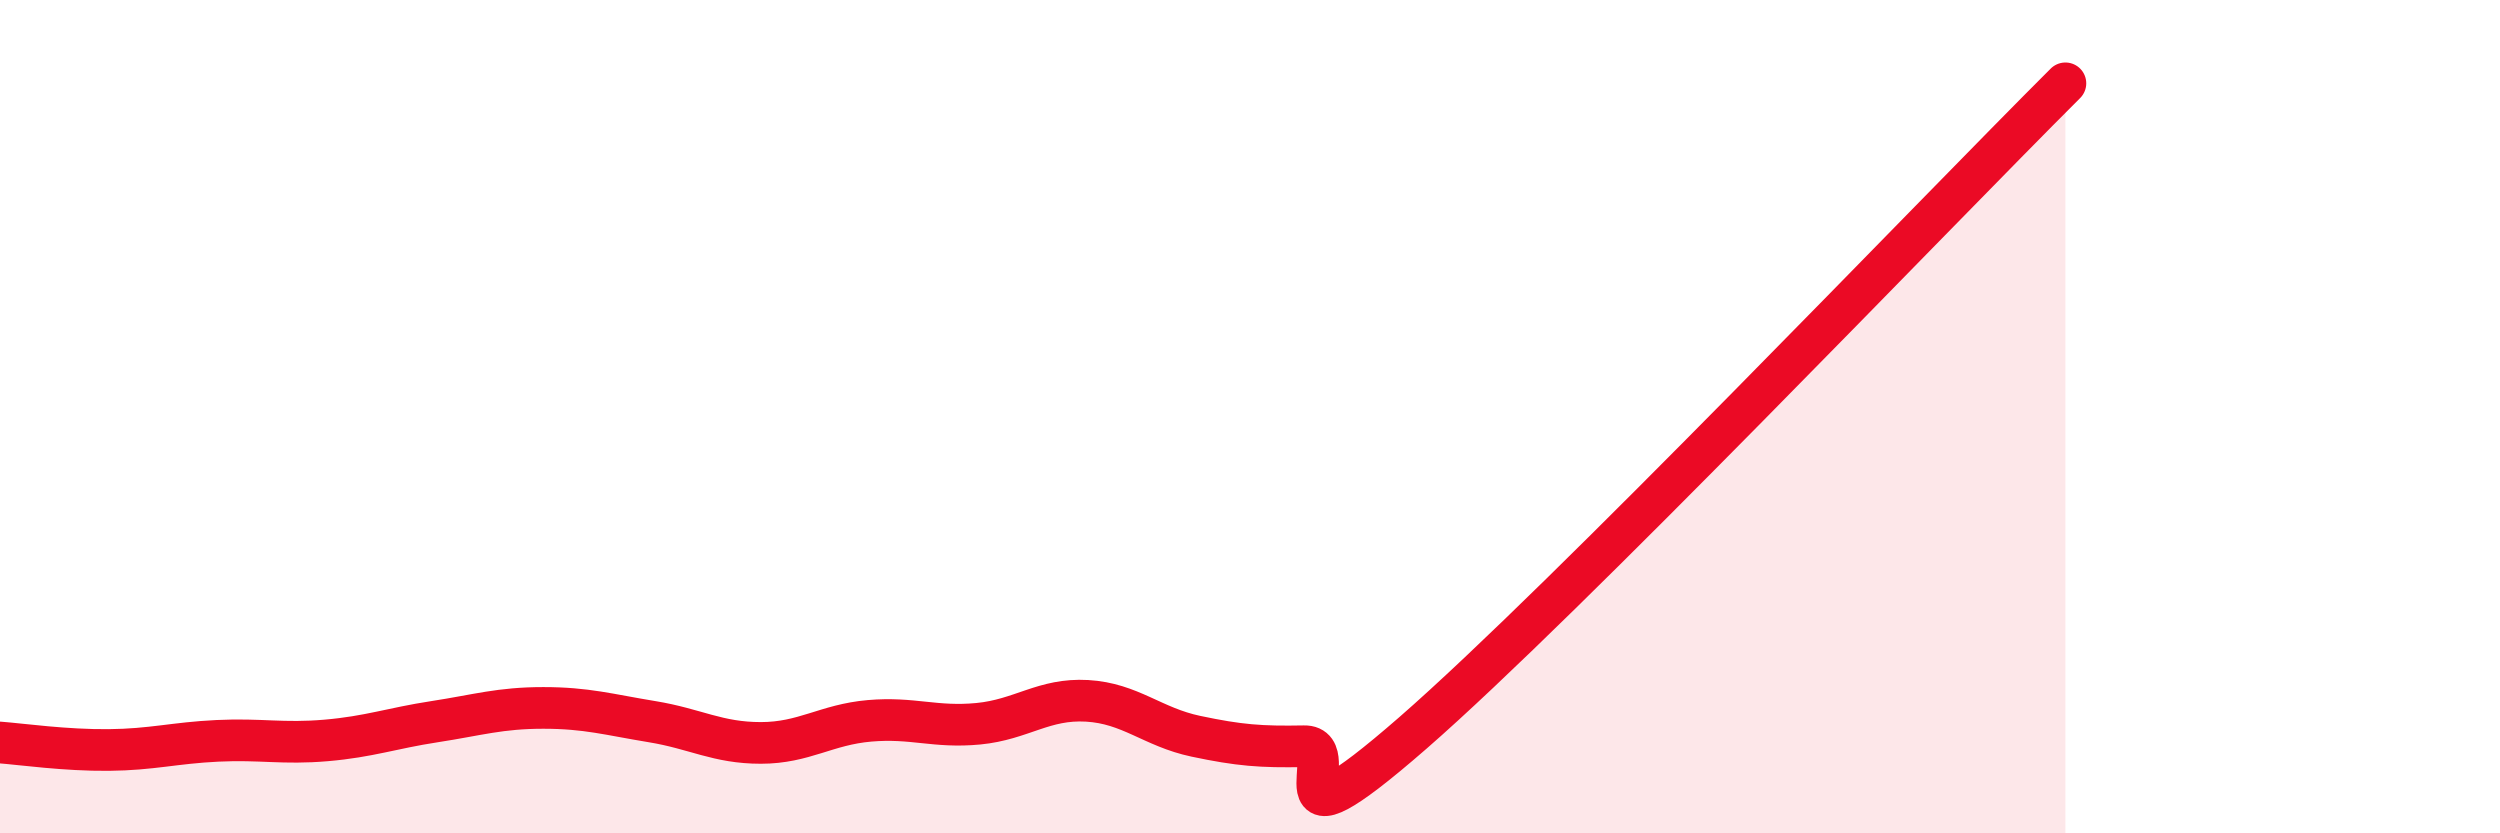
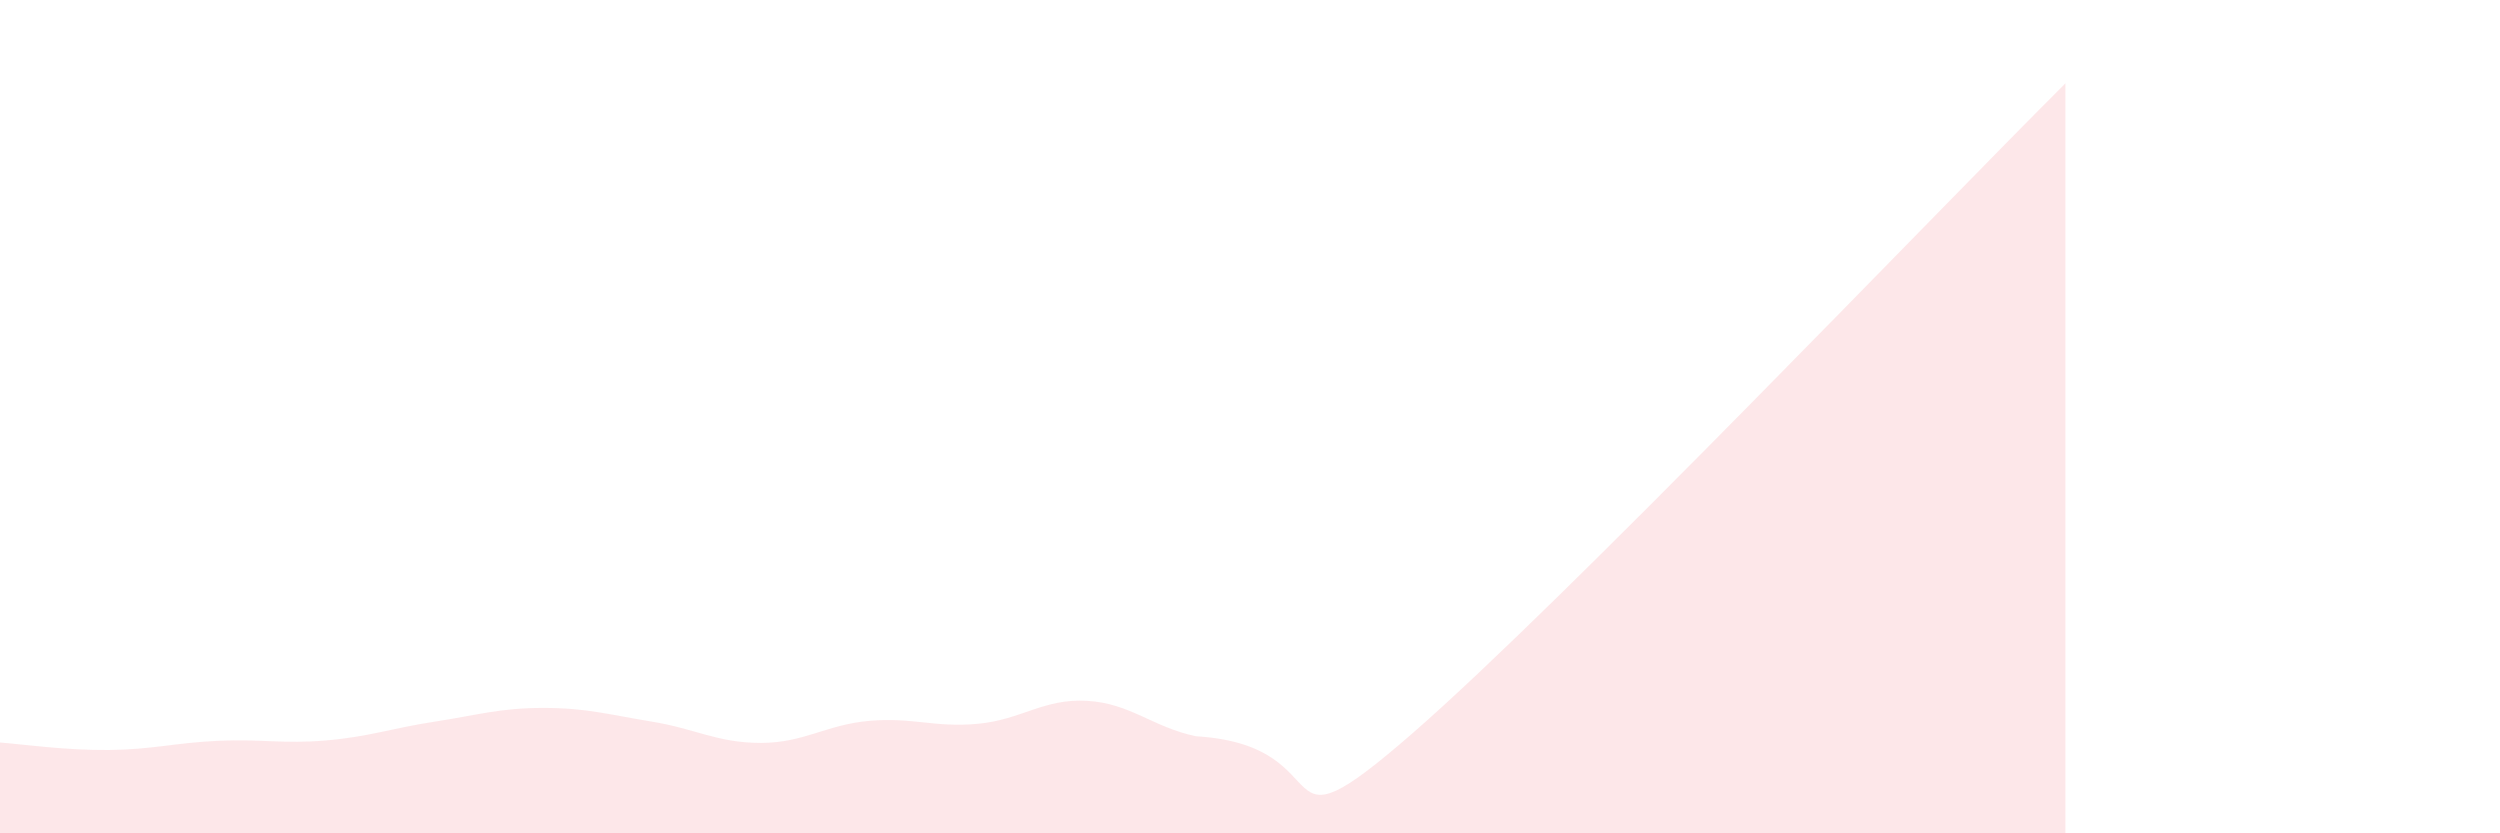
<svg xmlns="http://www.w3.org/2000/svg" width="60" height="20" viewBox="0 0 60 20">
-   <path d="M 0,17.82 C 0.52,17.86 1.57,18.01 2.61,18 C 3.65,17.99 4.18,17.83 5.22,17.78 C 6.26,17.73 6.79,17.86 7.83,17.77 C 8.87,17.68 9.39,17.48 10.43,17.32 C 11.47,17.16 12,16.99 13.04,16.99 C 14.08,16.99 14.61,17.15 15.65,17.32 C 16.69,17.49 17.22,17.83 18.26,17.83 C 19.3,17.83 19.83,17.39 20.87,17.3 C 21.91,17.21 22.44,17.47 23.48,17.37 C 24.52,17.27 25.05,16.76 26.09,16.82 C 27.13,16.88 27.66,17.45 28.7,17.67 C 29.74,17.89 30.26,17.93 31.3,17.91 C 32.34,17.89 30.26,20.77 33.91,17.59 C 37.56,14.41 46.44,5.12 49.57,2L49.57 20L0 20Z" fill="#EB0A25" opacity="0.1" stroke-linecap="round" stroke-linejoin="round" />
-   <path d="M 0,17.82 C 0.52,17.86 1.57,18.01 2.61,18 C 3.65,17.99 4.18,17.83 5.22,17.78 C 6.26,17.73 6.79,17.86 7.83,17.77 C 8.87,17.68 9.39,17.48 10.43,17.32 C 11.47,17.16 12,16.99 13.04,16.99 C 14.08,16.99 14.61,17.15 15.65,17.32 C 16.69,17.49 17.22,17.83 18.26,17.83 C 19.3,17.83 19.83,17.39 20.87,17.3 C 21.91,17.21 22.44,17.47 23.48,17.37 C 24.52,17.27 25.05,16.76 26.09,16.82 C 27.13,16.88 27.66,17.45 28.7,17.67 C 29.74,17.89 30.26,17.93 31.3,17.91 C 32.34,17.89 30.26,20.77 33.91,17.59 C 37.56,14.41 46.44,5.12 49.57,2" stroke="#EB0A25" stroke-width="1" fill="none" stroke-linecap="round" stroke-linejoin="round" />
+   <path d="M 0,17.82 C 0.52,17.86 1.57,18.01 2.61,18 C 3.65,17.99 4.18,17.83 5.22,17.78 C 6.26,17.73 6.79,17.86 7.83,17.77 C 8.87,17.68 9.39,17.48 10.43,17.32 C 11.47,17.16 12,16.99 13.04,16.99 C 14.08,16.99 14.61,17.15 15.65,17.32 C 16.69,17.49 17.22,17.83 18.26,17.83 C 19.3,17.83 19.83,17.39 20.87,17.3 C 21.91,17.21 22.44,17.47 23.48,17.37 C 24.52,17.27 25.05,16.76 26.09,16.82 C 27.13,16.88 27.66,17.45 28.7,17.67 C 32.34,17.89 30.26,20.77 33.91,17.59 C 37.56,14.41 46.44,5.12 49.57,2L49.57 20L0 20Z" fill="#EB0A25" opacity="0.1" stroke-linecap="round" stroke-linejoin="round" />
</svg>